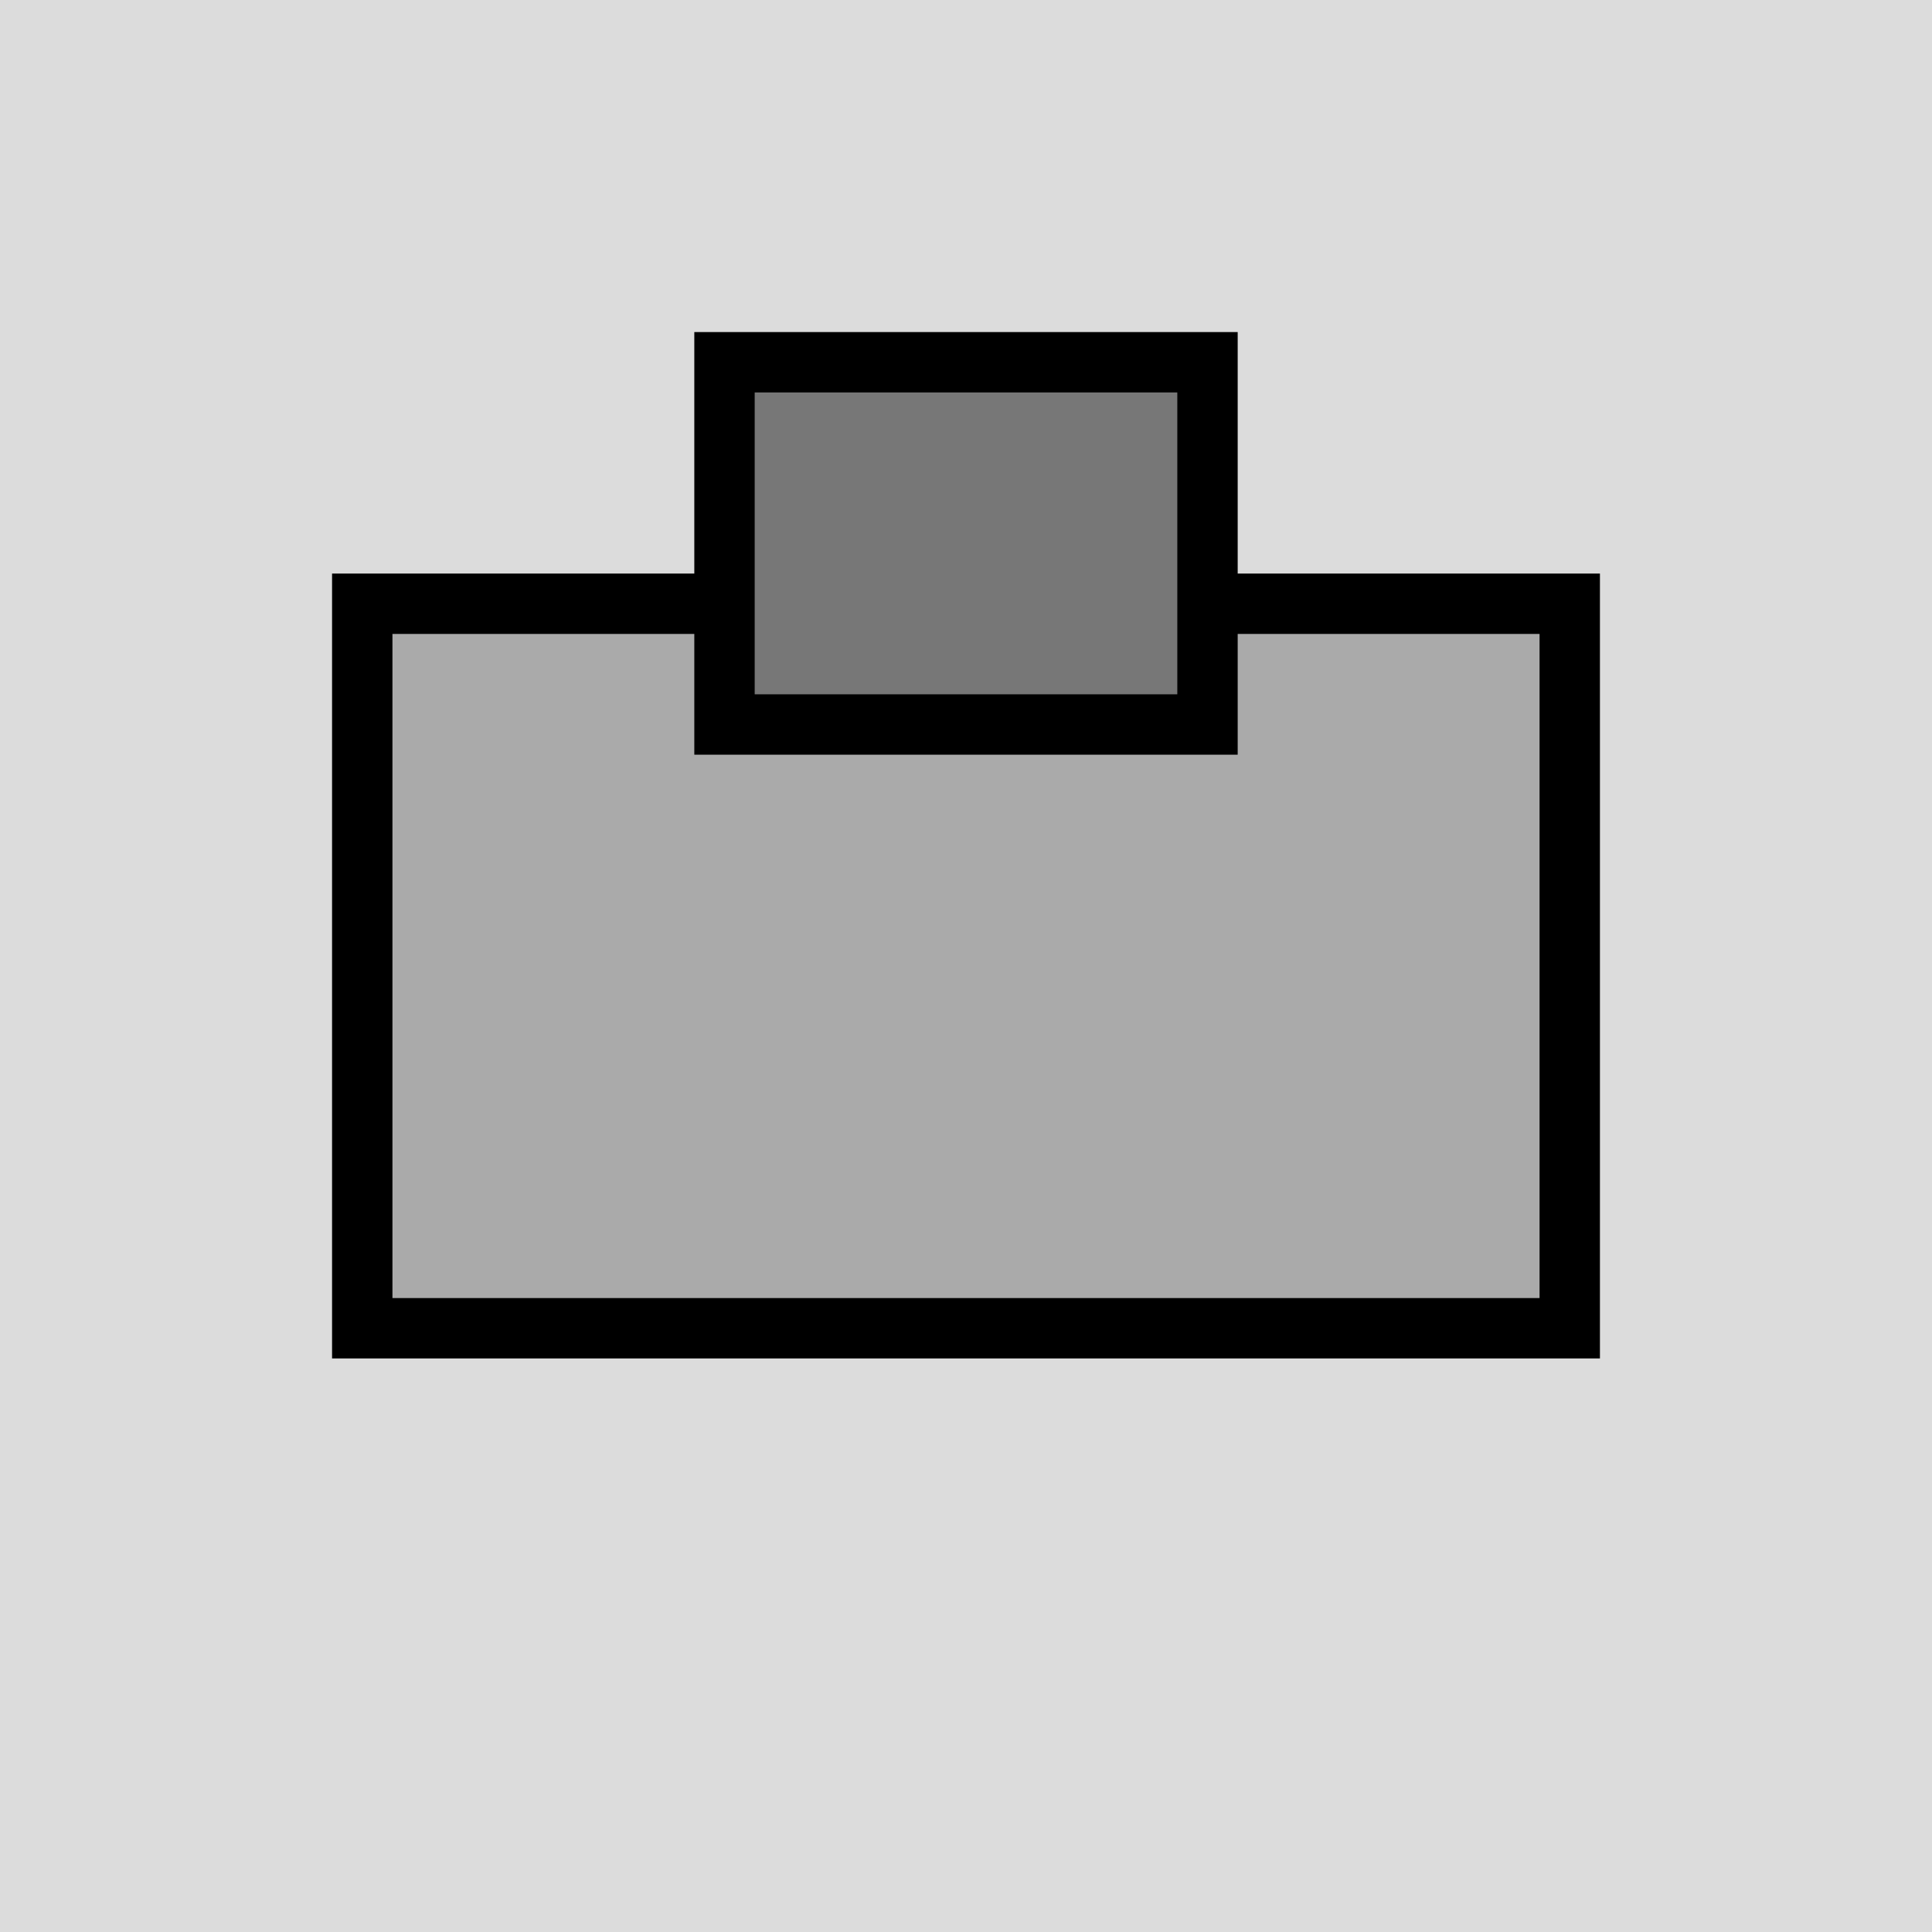
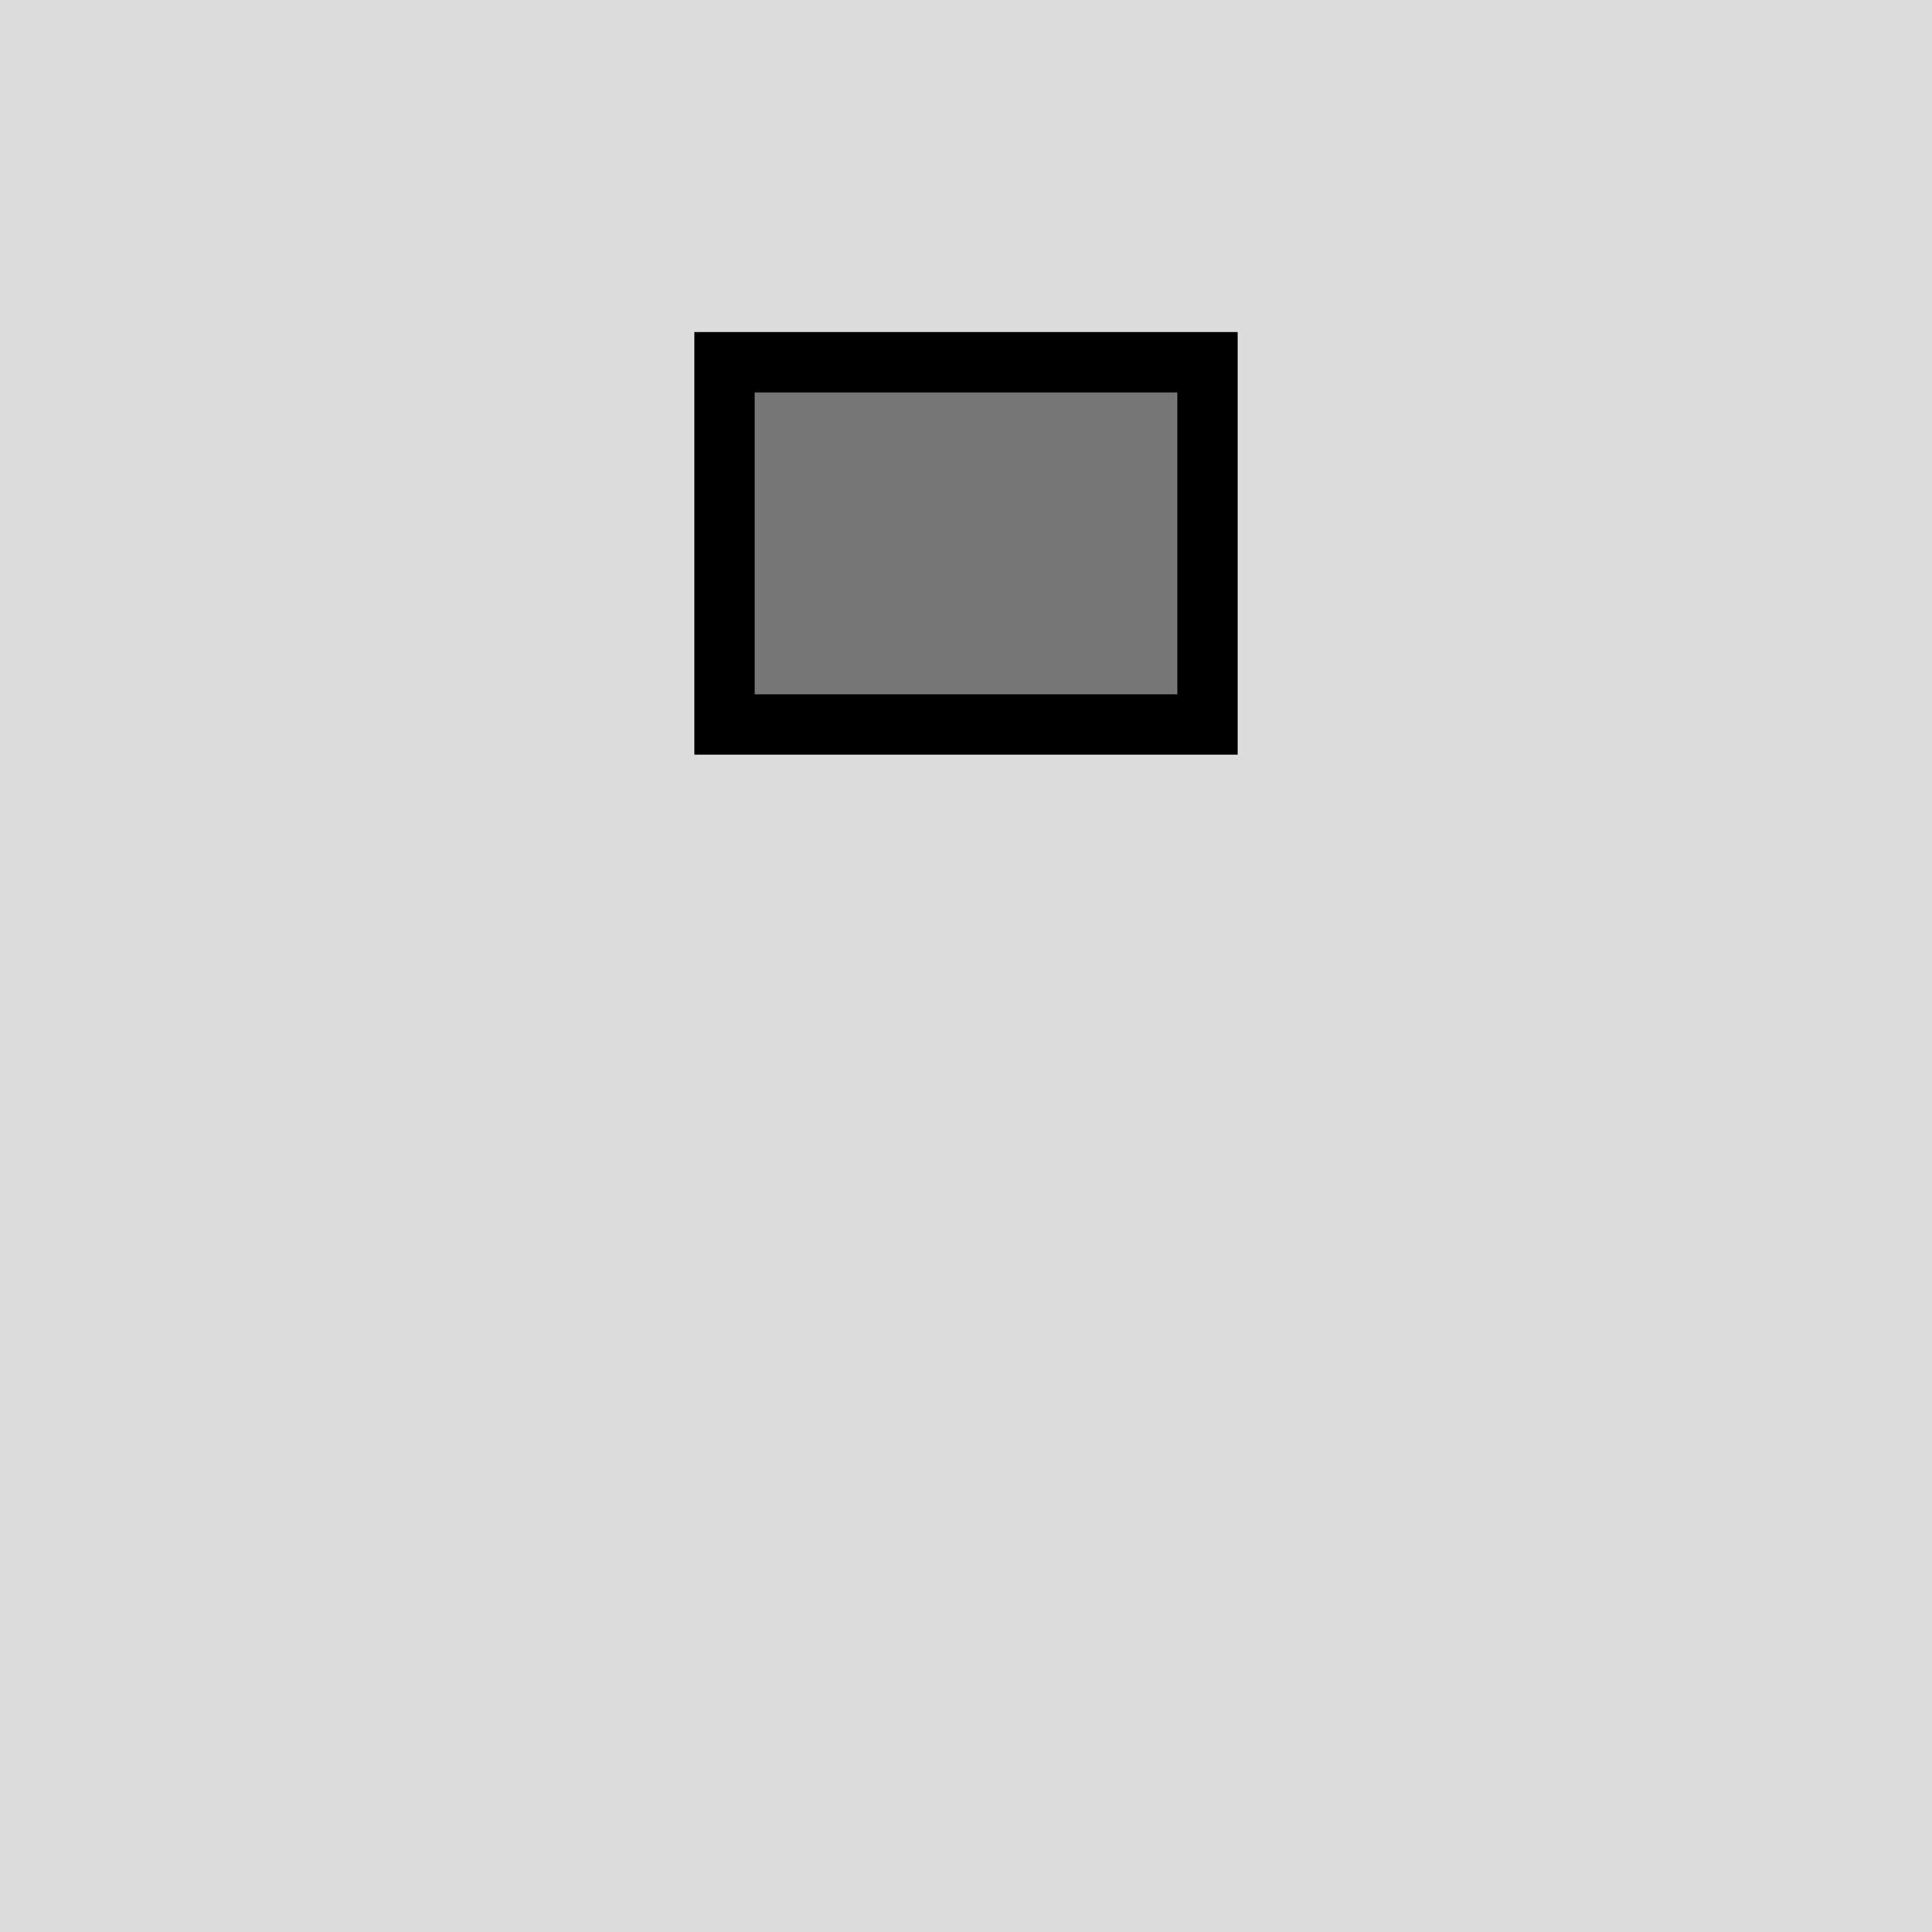
<svg xmlns="http://www.w3.org/2000/svg" width="32" height="32">
  <rect width="32" height="32" fill="#DCDCDC" />
-   <rect x="6" y="10" width="20" height="12" fill="#AAAAAA" stroke="#000" />
  <rect x="12" y="6" width="8" height="6" fill="#777" stroke="#000" />
</svg>